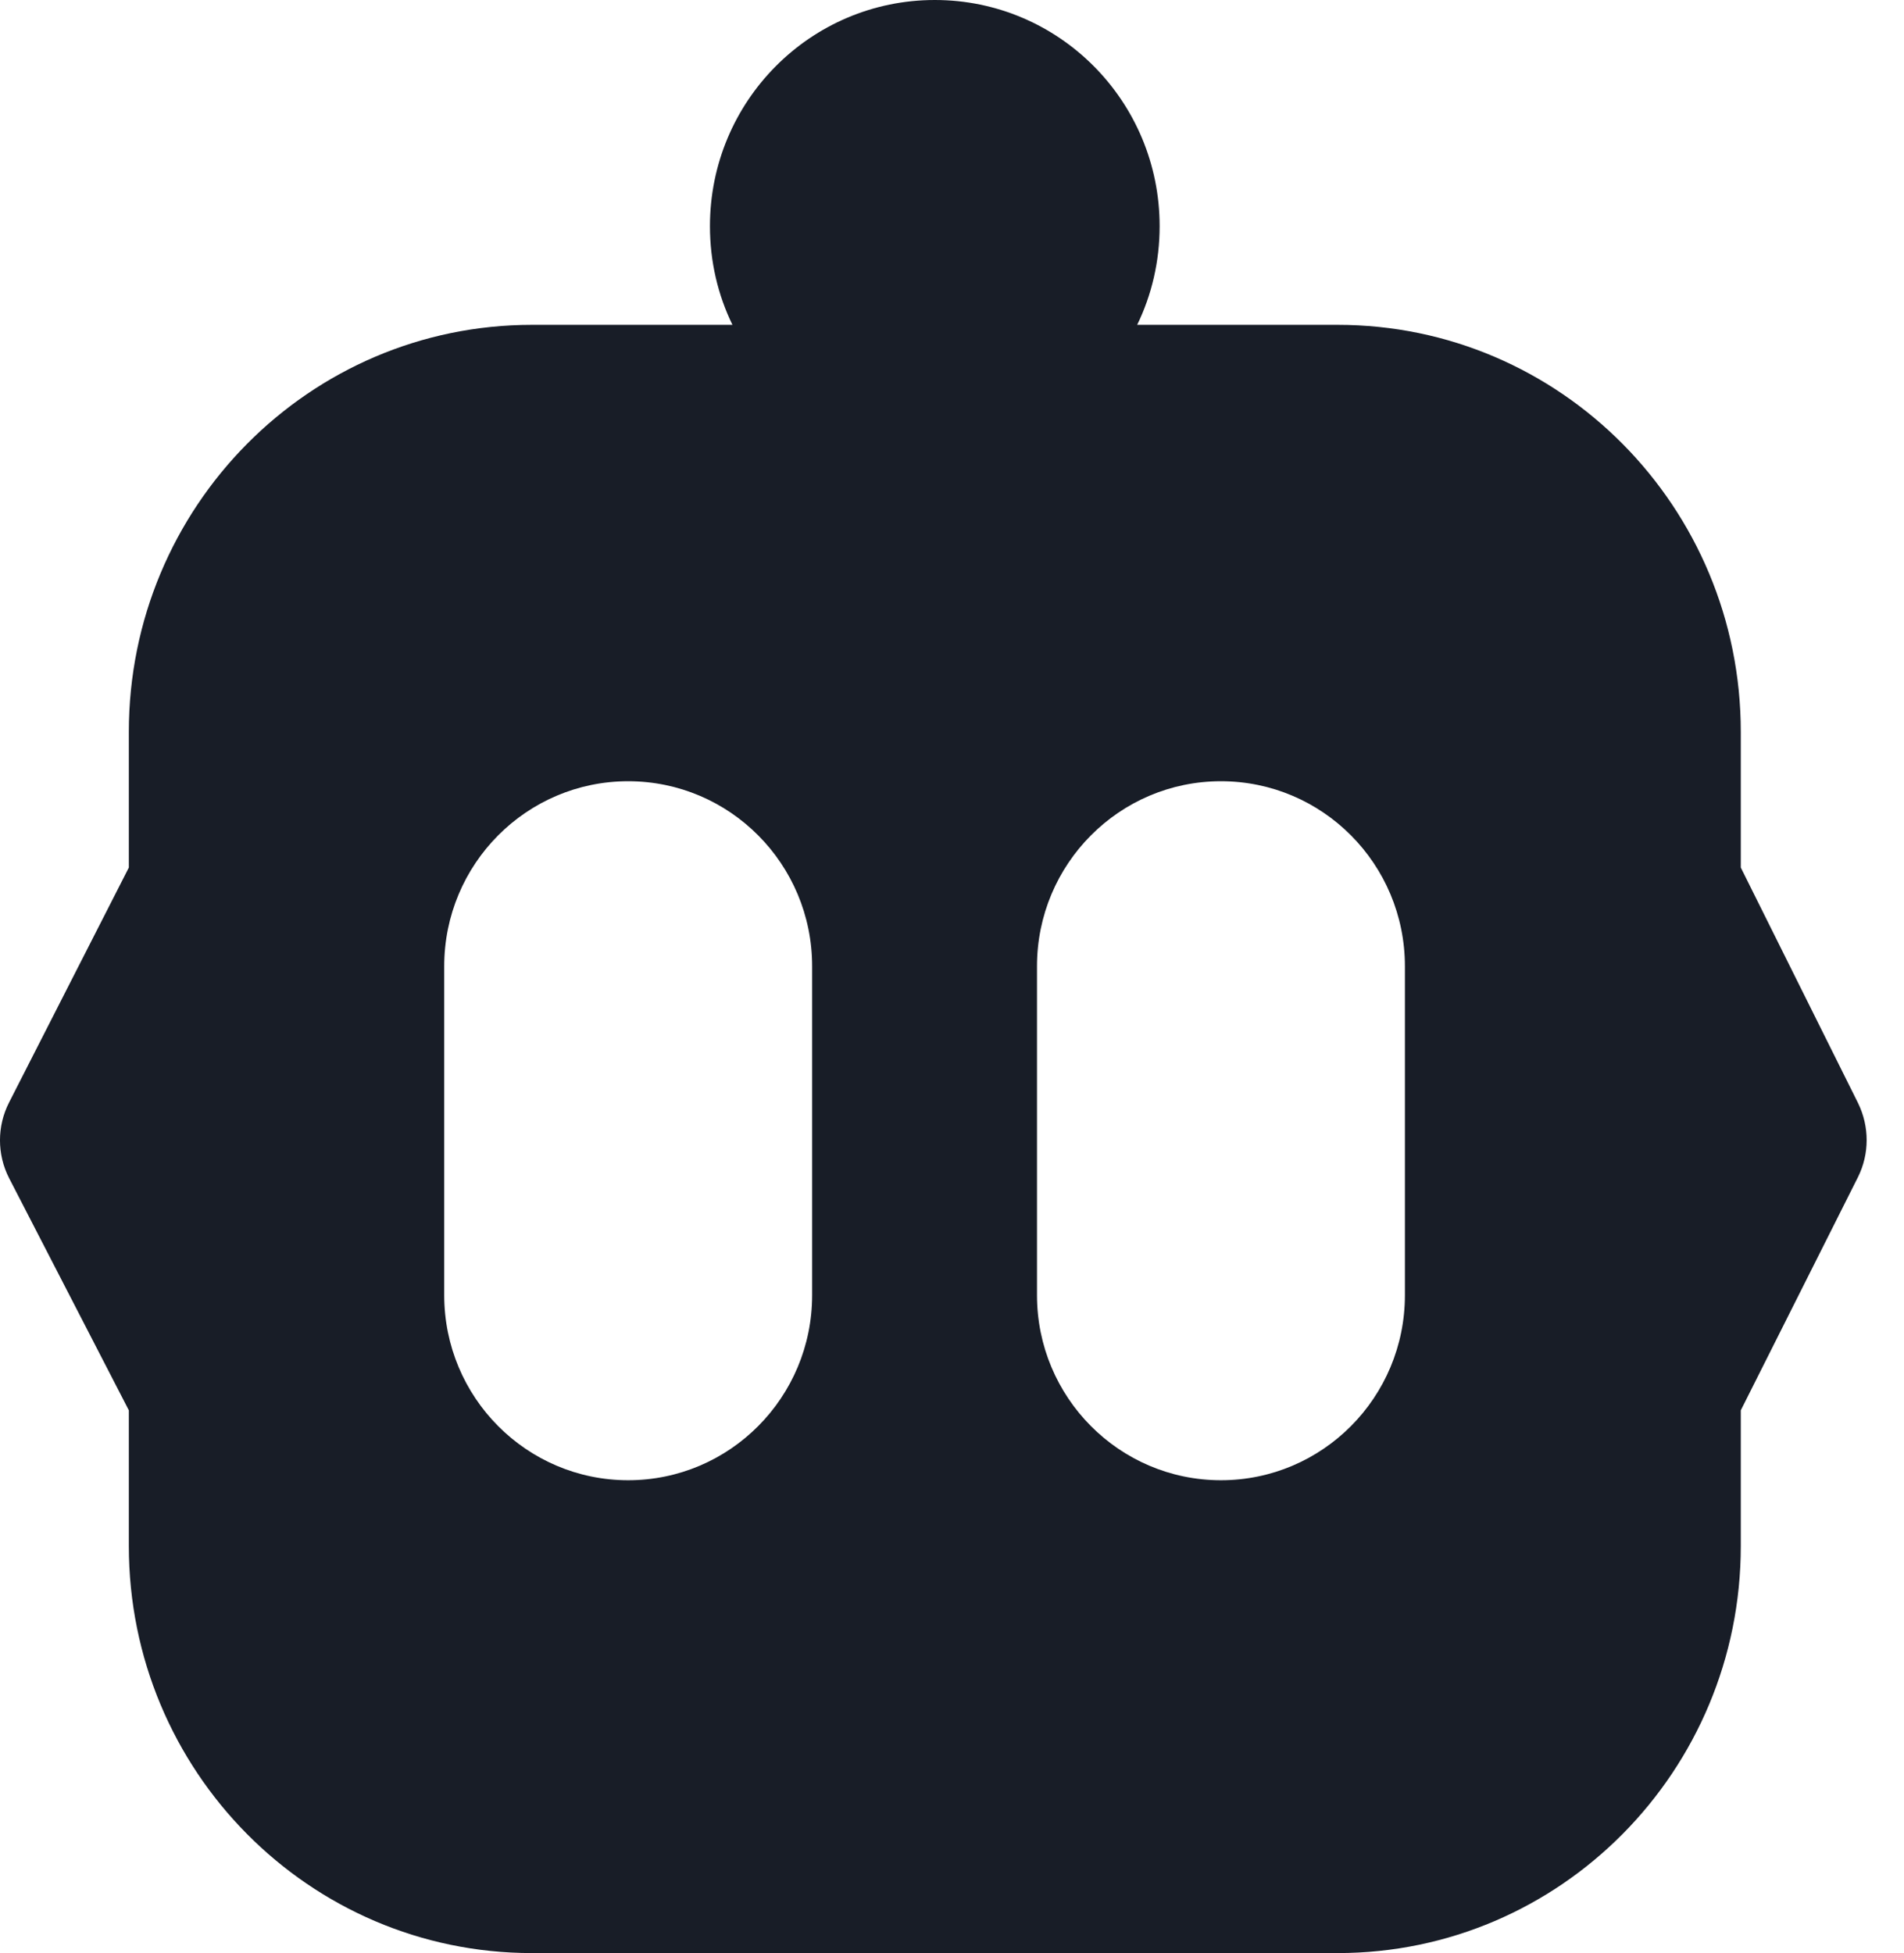
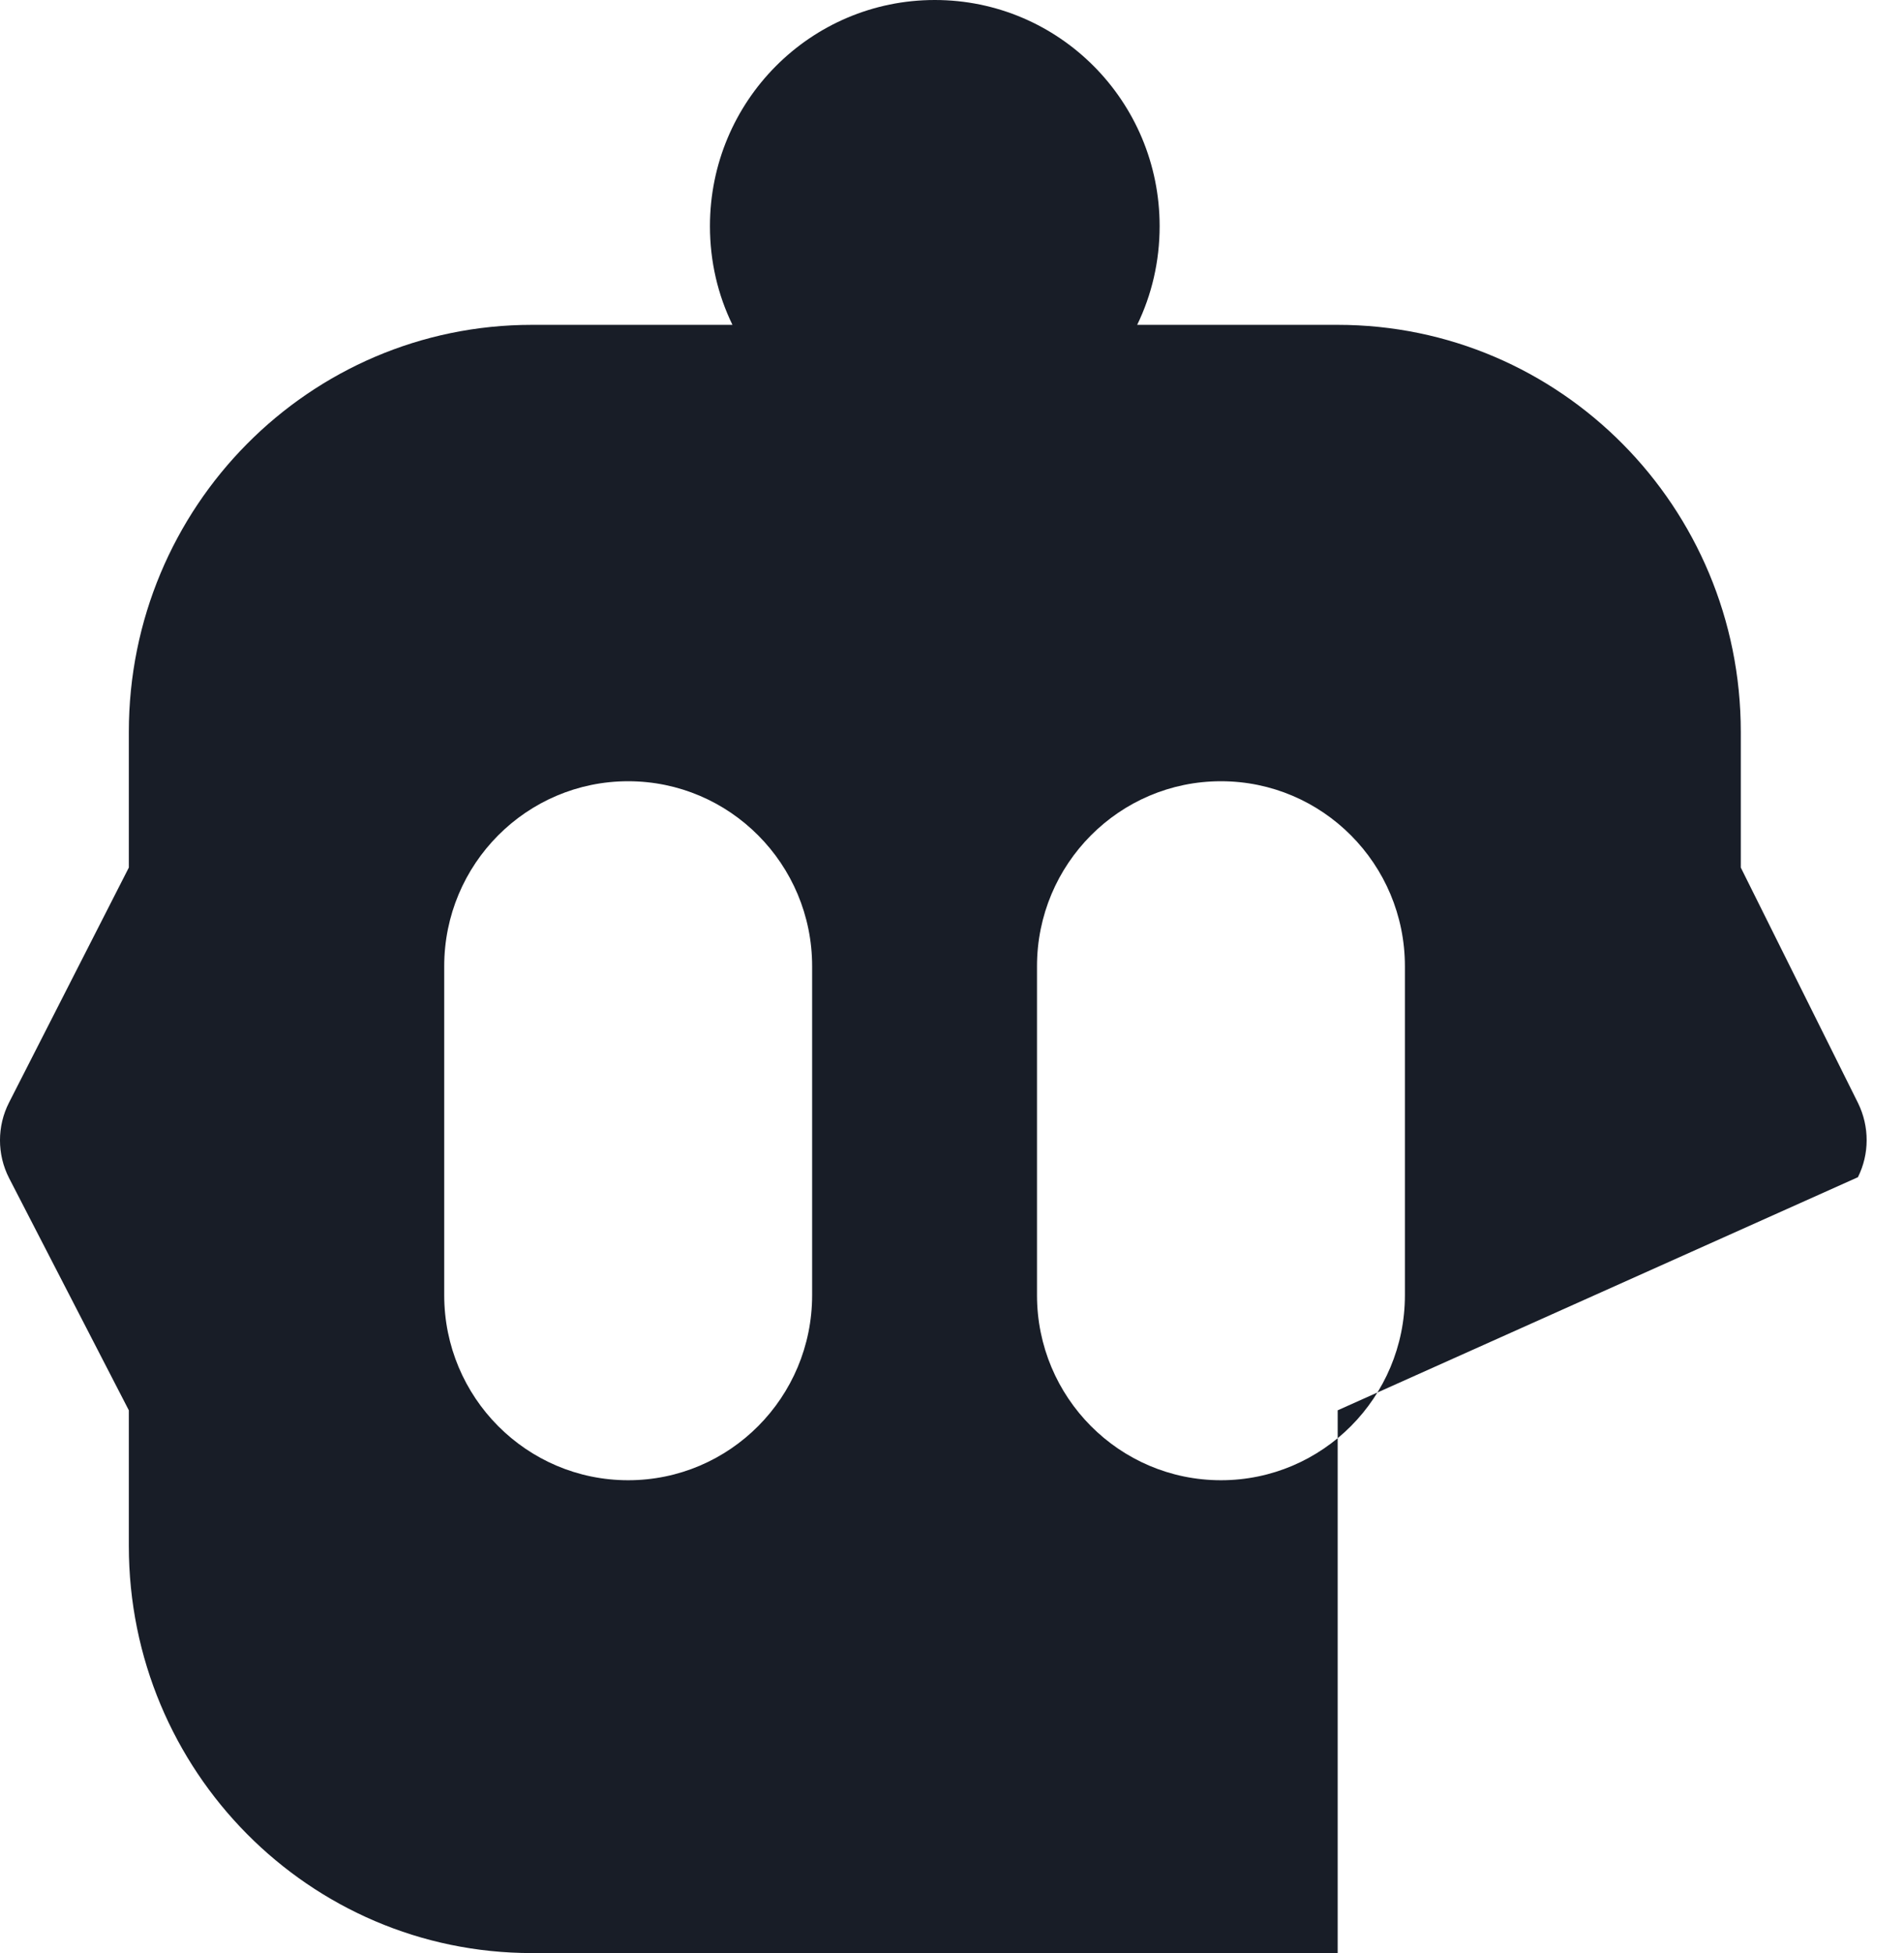
<svg xmlns="http://www.w3.org/2000/svg" fill="none" height="100%" overflow="visible" preserveAspectRatio="none" style="display: block;" viewBox="0 0 39 40" width="100%">
-   <path d="M38.06 22.594L35.657 17.768V14.99C35.657 10.383 31.96 6.653 27.4 6.653H23.293C23.59 6.042 23.753 5.356 23.753 4.632C23.753 2.072 21.693 0 19.148 0C16.602 0 14.542 2.072 14.542 4.632C14.542 5.356 14.705 6.042 15.003 6.653H10.895C6.336 6.653 2.639 10.383 2.639 14.99V17.768L0.185 22.581C-0.062 23.065 -0.062 23.642 0.185 24.126L2.639 28.884V31.663C2.639 36.27 6.336 40 10.895 40H27.4C31.96 40 35.657 36.27 35.657 31.663V28.884L38.056 24.11C38.294 23.634 38.294 23.074 38.06 22.594ZM16.635 26.526C16.635 28.619 14.948 30.316 12.867 30.316C10.786 30.316 9.099 28.619 9.099 26.526V19.789C9.099 17.697 10.786 16 12.867 16C14.948 16 16.635 17.697 16.635 19.789V26.526ZM28.777 26.526C28.777 28.619 27.09 30.316 25.009 30.316C22.928 30.316 21.241 28.619 21.241 26.526V19.789C21.241 17.697 22.928 16 25.009 16C27.09 16 28.777 17.697 28.777 19.789V26.526Z" fill="#181D27" id="Vector" />
+   <path d="M38.06 22.594L35.657 17.768V14.99C35.657 10.383 31.96 6.653 27.4 6.653H23.293C23.59 6.042 23.753 5.356 23.753 4.632C23.753 2.072 21.693 0 19.148 0C16.602 0 14.542 2.072 14.542 4.632C14.542 5.356 14.705 6.042 15.003 6.653H10.895C6.336 6.653 2.639 10.383 2.639 14.99V17.768L0.185 22.581C-0.062 23.065 -0.062 23.642 0.185 24.126L2.639 28.884V31.663C2.639 36.27 6.336 40 10.895 40H27.4V28.884L38.056 24.11C38.294 23.634 38.294 23.074 38.06 22.594ZM16.635 26.526C16.635 28.619 14.948 30.316 12.867 30.316C10.786 30.316 9.099 28.619 9.099 26.526V19.789C9.099 17.697 10.786 16 12.867 16C14.948 16 16.635 17.697 16.635 19.789V26.526ZM28.777 26.526C28.777 28.619 27.09 30.316 25.009 30.316C22.928 30.316 21.241 28.619 21.241 26.526V19.789C21.241 17.697 22.928 16 25.009 16C27.09 16 28.777 17.697 28.777 19.789V26.526Z" fill="#181D27" id="Vector" />
</svg>